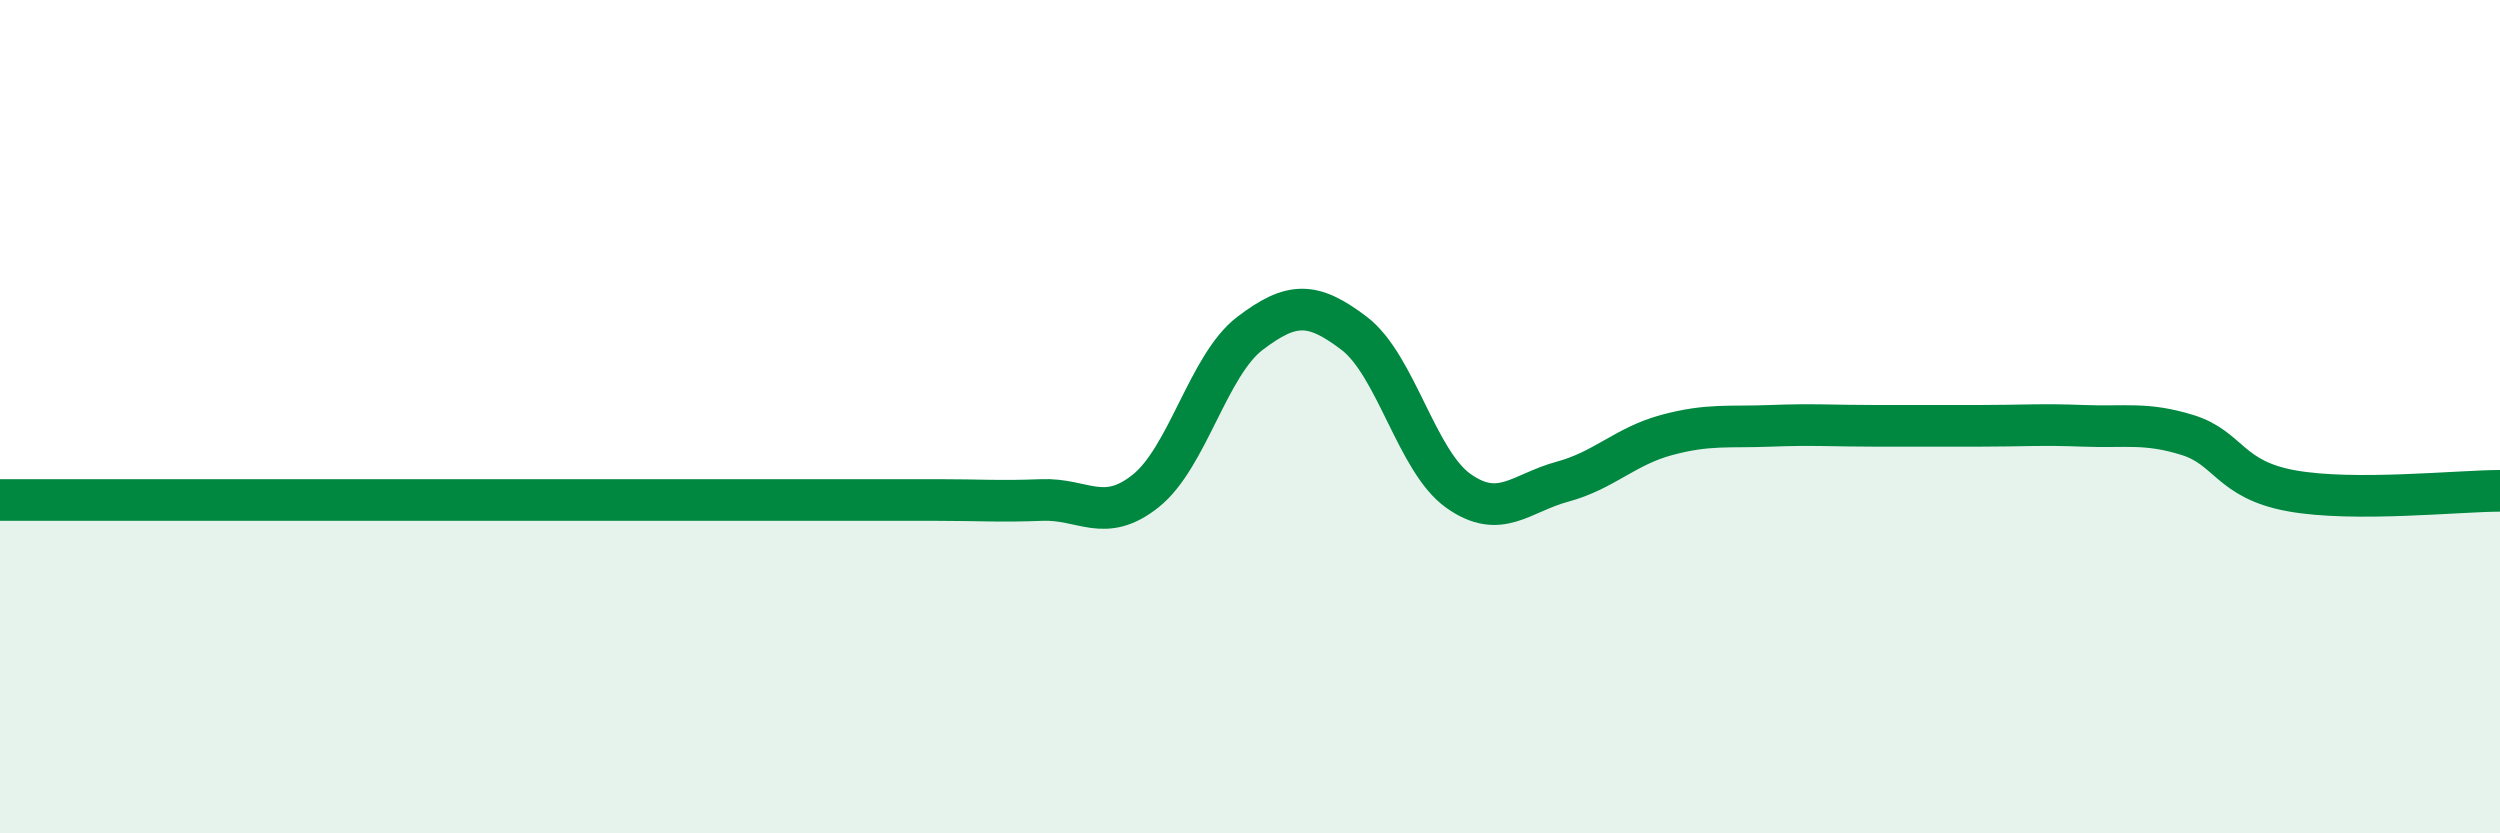
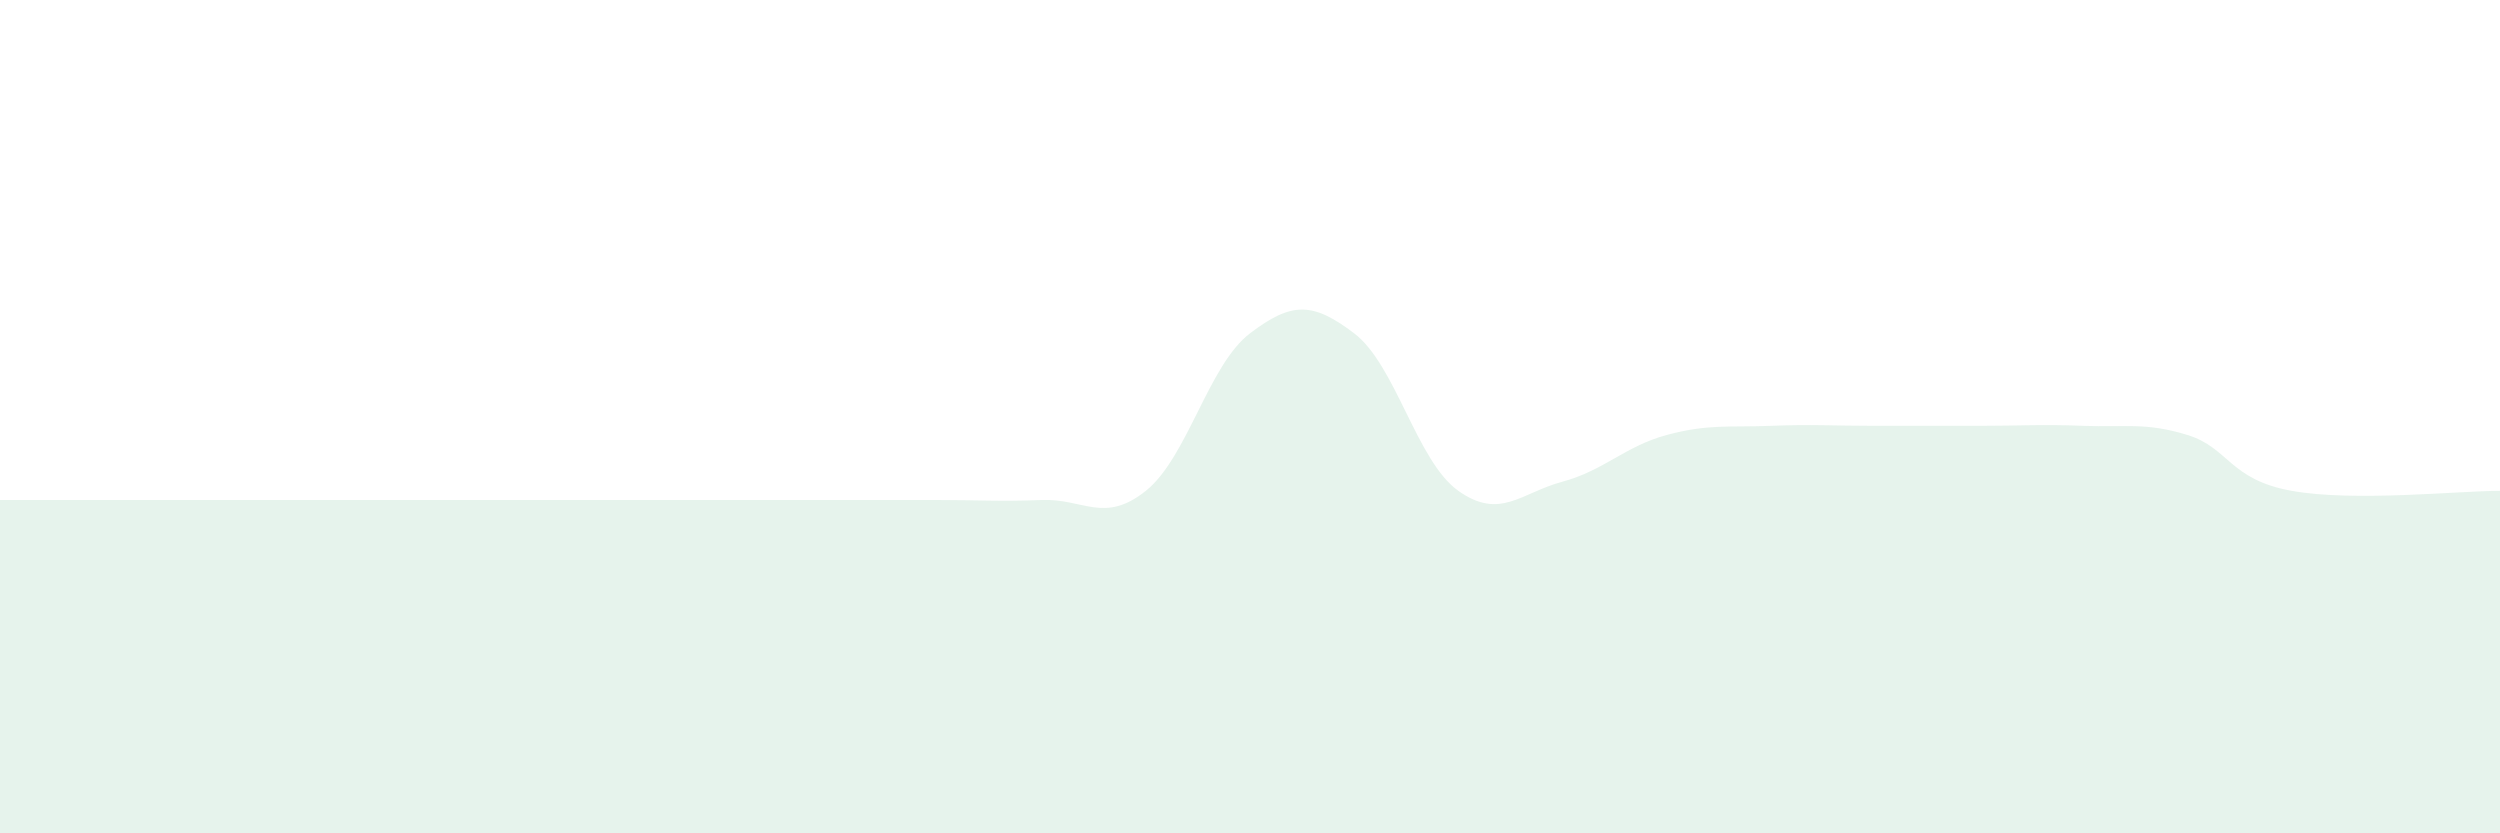
<svg xmlns="http://www.w3.org/2000/svg" width="60" height="20" viewBox="0 0 60 20">
  <path d="M 0,12 C 0.5,12 1.5,12 2.5,12 C 3.5,12 4,12 5,12 C 6,12 6.5,12 7.5,12 C 8.5,12 9,12 10,12 C 11,12 11.5,12 12.5,12 C 13.5,12 14,12 15,12 C 16,12 16.5,12 17.5,12 C 18.5,12 19,12 20,12 C 21,12 21.5,12 22.5,12 C 23.5,12 24,12.04 25,12 C 26,11.96 26.5,12.58 27.5,11.78 C 28.5,10.98 29,8.76 30,8 C 31,7.24 31.5,7.24 32.5,8 C 33.5,8.76 34,11.07 35,11.78 C 36,12.49 36.5,11.83 37.5,11.56 C 38.5,11.29 39,10.71 40,10.44 C 41,10.17 41.5,10.26 42.5,10.22 C 43.5,10.18 44,10.22 45,10.22 C 46,10.22 46.5,10.22 47.5,10.22 C 48.5,10.22 49,10.18 50,10.22 C 51,10.26 51.5,10.13 52.5,10.44 C 53.5,10.75 53.5,11.51 55,11.78 C 56.5,12.05 59,11.78 60,11.78L60 20L0 20Z" fill="#008740" opacity="0.1" stroke-linecap="round" stroke-linejoin="round" />
-   <path d="M 0,12 C 0.5,12 1.5,12 2.5,12 C 3.5,12 4,12 5,12 C 6,12 6.5,12 7.5,12 C 8.5,12 9,12 10,12 C 11,12 11.5,12 12.5,12 C 13.5,12 14,12 15,12 C 16,12 16.5,12 17.5,12 C 18.5,12 19,12 20,12 C 21,12 21.5,12 22.5,12 C 23.5,12 24,12.04 25,12 C 26,11.96 26.5,12.58 27.5,11.78 C 28.5,10.98 29,8.76 30,8 C 31,7.24 31.5,7.24 32.5,8 C 33.5,8.76 34,11.07 35,11.78 C 36,12.49 36.5,11.83 37.5,11.56 C 38.5,11.29 39,10.71 40,10.44 C 41,10.17 41.5,10.26 42.5,10.22 C 43.5,10.18 44,10.22 45,10.22 C 46,10.22 46.5,10.22 47.5,10.22 C 48.5,10.22 49,10.18 50,10.22 C 51,10.26 51.5,10.13 52.5,10.44 C 53.5,10.75 53.5,11.51 55,11.78 C 56.5,12.05 59,11.78 60,11.78" stroke="#008740" stroke-width="1" fill="none" stroke-linecap="round" stroke-linejoin="round" />
</svg>